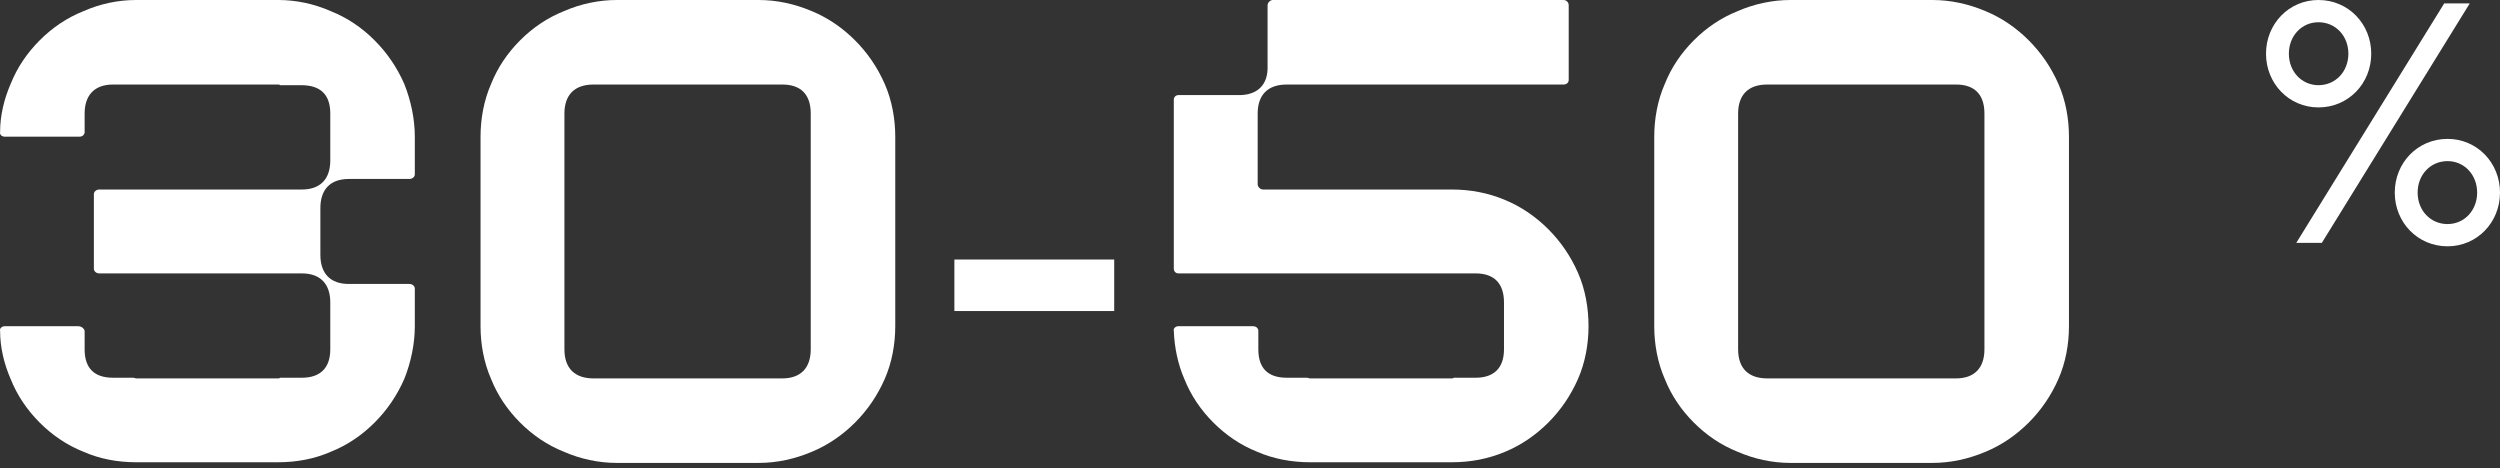
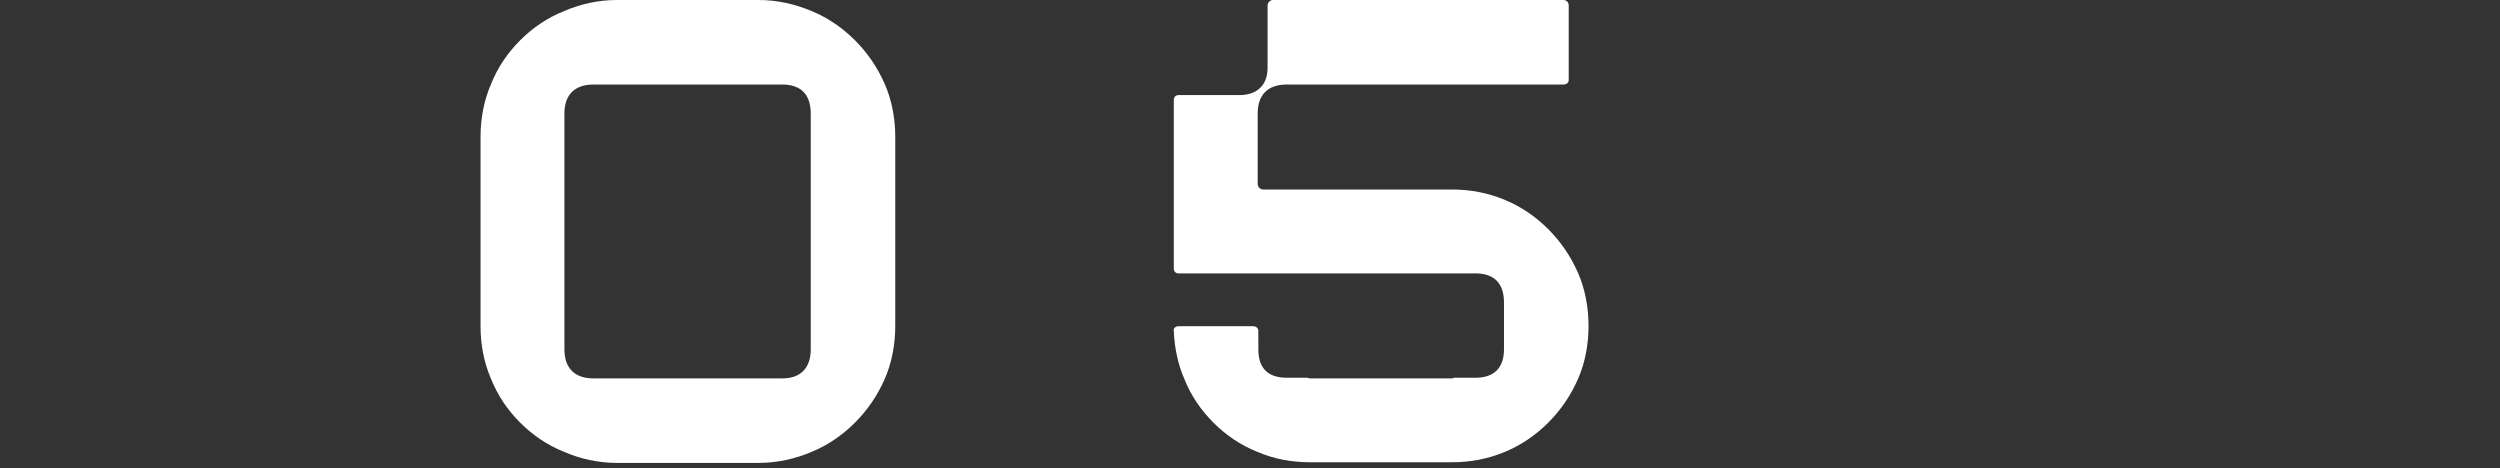
<svg xmlns="http://www.w3.org/2000/svg" width="203" height="38" viewBox="0 0 203 38" fill="none">
  <rect x="0" y="0" width="203" height="38" fill="#333333" stroke="none" />
-   <path d="M188.259 8.722C185.856 8.722 184 6.778 184 4.361C184 1.944 185.856 0 188.259 0C190.688 0 192.545 1.944 192.545 4.361C192.545 6.778 190.688 8.722 188.259 8.722ZM188.532 19.722H186.457L198.468 0.278H200.543L188.532 19.722ZM188.259 6.917C189.651 6.917 190.688 5.806 190.688 4.361C190.688 2.917 189.651 1.806 188.259 1.806C186.894 1.806 185.856 2.917 185.856 4.361C185.856 5.806 186.894 6.917 188.259 6.917ZM198.741 20C196.312 20 194.455 18.056 194.455 15.639C194.455 13.222 196.312 11.278 198.741 11.278C201.144 11.278 203 13.222 203 15.639C203 18.056 201.144 20 198.741 20ZM198.741 18.194C200.106 18.194 201.144 17.083 201.144 15.639C201.144 14.194 200.106 13.083 198.741 13.083C197.349 13.083 196.312 14.194 196.312 15.639C196.312 17.083 197.349 18.194 198.741 18.194Z" fill="white" />
-   <path d="M167.142 6.81C167.732 8.151 168 9.652 168 11.1V26.489C168 27.937 167.732 29.439 167.142 30.779C166.552 32.12 165.748 33.299 164.729 34.318C163.71 35.337 162.53 36.141 161.243 36.678C159.849 37.267 158.402 37.589 156.9 37.589H145.371C143.924 37.589 142.422 37.267 141.082 36.678C139.741 36.141 138.561 35.337 137.543 34.318C136.524 33.299 135.719 32.12 135.183 30.779C134.593 29.439 134.325 27.937 134.325 26.489V11.1C134.325 9.652 134.593 8.151 135.183 6.81C135.719 5.469 136.524 4.29 137.543 3.271C138.561 2.252 139.741 1.448 141.082 0.912C142.422 0.322 143.924 0 145.371 0H156.9C158.402 0 159.849 0.322 161.243 0.912C162.53 1.448 163.71 2.252 164.729 3.271C165.748 4.29 166.552 5.469 167.142 6.81ZM161.136 28.366V26.704C161.136 26.65 161.136 26.543 161.136 26.489V9.223C161.136 7.668 160.332 6.864 158.83 6.864H143.495C141.94 6.864 141.135 7.722 141.135 9.223V28.366C141.135 29.921 141.993 30.726 143.495 30.726H158.83C160.332 30.726 161.136 29.867 161.136 28.366Z" fill="white" />
  <path d="M95.688 22.2C95.474 22.2 95.313 22.039 95.313 21.824V8.097C95.313 7.882 95.474 7.722 95.688 7.722H100.622C102.123 7.722 102.981 6.864 102.927 5.362V0.429C102.927 0.214 103.142 0 103.356 0H126.95C127.218 0 127.379 0.214 127.379 0.429V6.488C127.379 6.703 127.218 6.864 126.95 6.864H104.482C102.927 6.864 102.123 7.722 102.123 9.223V14.961C102.123 15.175 102.338 15.389 102.552 15.389H117.888C119.389 15.389 120.837 15.658 122.231 16.247C123.518 16.784 124.698 17.588 125.717 18.607C126.736 19.626 127.54 20.805 128.13 22.146C128.72 23.486 128.988 24.988 128.988 26.489H122.124C122.124 26.436 122.124 26.436 122.124 26.436V24.559C122.124 23.004 121.32 22.2 119.818 22.2H95.688ZM122.124 26.65C122.124 26.597 122.124 26.543 122.124 26.489H128.988C128.988 27.937 128.72 29.439 128.13 30.779C127.54 32.12 126.736 33.299 125.717 34.318C124.698 35.337 123.518 36.141 122.231 36.678C120.837 37.267 119.389 37.535 117.888 37.535H106.359C104.911 37.535 103.41 37.267 102.069 36.678C100.729 36.141 99.549 35.337 98.53 34.318C97.511 33.299 96.707 32.12 96.171 30.779C95.635 29.546 95.367 28.205 95.313 26.865C95.259 26.65 95.474 26.489 95.688 26.489H101.748C101.962 26.489 102.123 26.597 102.177 26.811V28.366C102.177 29.921 102.981 30.672 104.482 30.672H106.145C106.198 30.672 106.306 30.726 106.359 30.726H117.888C117.942 30.726 117.995 30.726 118.049 30.672H119.818C121.32 30.672 122.124 29.867 122.124 28.366V26.65Z" fill="white" />
-   <path d="M77.496 25.256V21.073H90.473V25.256H77.496Z" fill="white" />
  <path d="M71.837 6.81C72.427 8.151 72.695 9.652 72.695 11.1V26.489C72.695 27.937 72.427 29.439 71.837 30.779C71.247 32.12 70.443 33.299 69.424 34.318C68.405 35.337 67.226 36.141 65.939 36.678C64.545 37.267 63.097 37.589 61.595 37.589H50.067C48.619 37.589 47.117 37.267 45.777 36.678C44.436 36.141 43.257 35.337 42.238 34.318C41.219 33.299 40.415 32.12 39.879 30.779C39.289 29.439 39.02 27.937 39.02 26.489V11.1C39.02 9.652 39.289 8.151 39.879 6.81C40.415 5.469 41.219 4.29 42.238 3.271C43.257 2.252 44.436 1.448 45.777 0.912C47.117 0.322 48.619 0 50.067 0H61.595C63.097 0 64.545 0.322 65.939 0.912C67.226 1.448 68.405 2.252 69.424 3.271C70.443 4.29 71.247 5.469 71.837 6.81ZM65.832 28.366V26.704C65.832 26.65 65.832 26.543 65.832 26.489V9.223C65.832 7.668 65.027 6.864 63.526 6.864H48.19C46.635 6.864 45.831 7.722 45.831 9.223V28.366C45.831 29.921 46.688 30.726 48.19 30.726H63.526C65.027 30.726 65.832 29.867 65.832 28.366Z" fill="white" />
-   <path d="M33.683 23.433V26.489C33.683 27.937 33.361 29.439 32.825 30.779C32.235 32.12 31.431 33.299 30.412 34.318C29.393 35.337 28.214 36.141 26.873 36.678C25.532 37.267 24.085 37.535 22.583 37.535H11.055C9.553 37.535 8.105 37.267 6.765 36.678C5.424 36.141 4.244 35.337 3.226 34.318C2.207 33.299 1.403 32.12 0.866 30.779C0.33 29.546 0.008 28.205 0.008 26.865C-0.045 26.65 0.169 26.489 0.384 26.489H6.336C6.604 26.489 6.818 26.65 6.872 26.865V28.366C6.872 29.921 7.676 30.672 9.178 30.672H10.84C10.894 30.672 11.001 30.726 11.055 30.726H22.583C22.637 30.726 22.691 30.726 22.744 30.672H24.514C26.015 30.672 26.819 29.867 26.819 28.366V26.757C26.819 26.65 26.819 26.543 26.819 26.489V24.559C26.819 23.058 26.015 22.2 24.514 22.2H8.052C7.837 22.2 7.623 22.039 7.623 21.824V15.765C7.623 15.55 7.837 15.389 8.052 15.389H24.514C26.015 15.389 26.819 14.532 26.819 13.03V11.1C26.819 11.046 26.819 10.939 26.819 10.885V9.223C26.819 7.668 26.015 6.917 24.46 6.917H22.744C22.691 6.864 22.637 6.864 22.583 6.864H9.178C7.676 6.864 6.872 7.722 6.872 9.223V10.778C6.818 10.992 6.657 11.1 6.443 11.1H0.384C0.169 11.1 -0.045 10.939 0.008 10.724C0.008 9.384 0.33 8.043 0.866 6.81C1.403 5.469 2.207 4.29 3.226 3.271C4.244 2.252 5.424 1.448 6.765 0.912C8.105 0.322 9.553 0 11.055 0H22.583C24.085 0 25.532 0.322 26.873 0.912C28.214 1.448 29.393 2.252 30.412 3.271C31.431 4.29 32.235 5.469 32.825 6.81C33.361 8.151 33.683 9.652 33.683 11.1V14.156C33.683 14.371 33.468 14.532 33.254 14.532H28.321C26.819 14.532 26.015 15.389 26.015 16.891V20.698C26.015 22.2 26.819 23.058 28.321 23.058H33.254C33.468 23.058 33.683 23.218 33.683 23.433Z" fill="white" />
</svg>